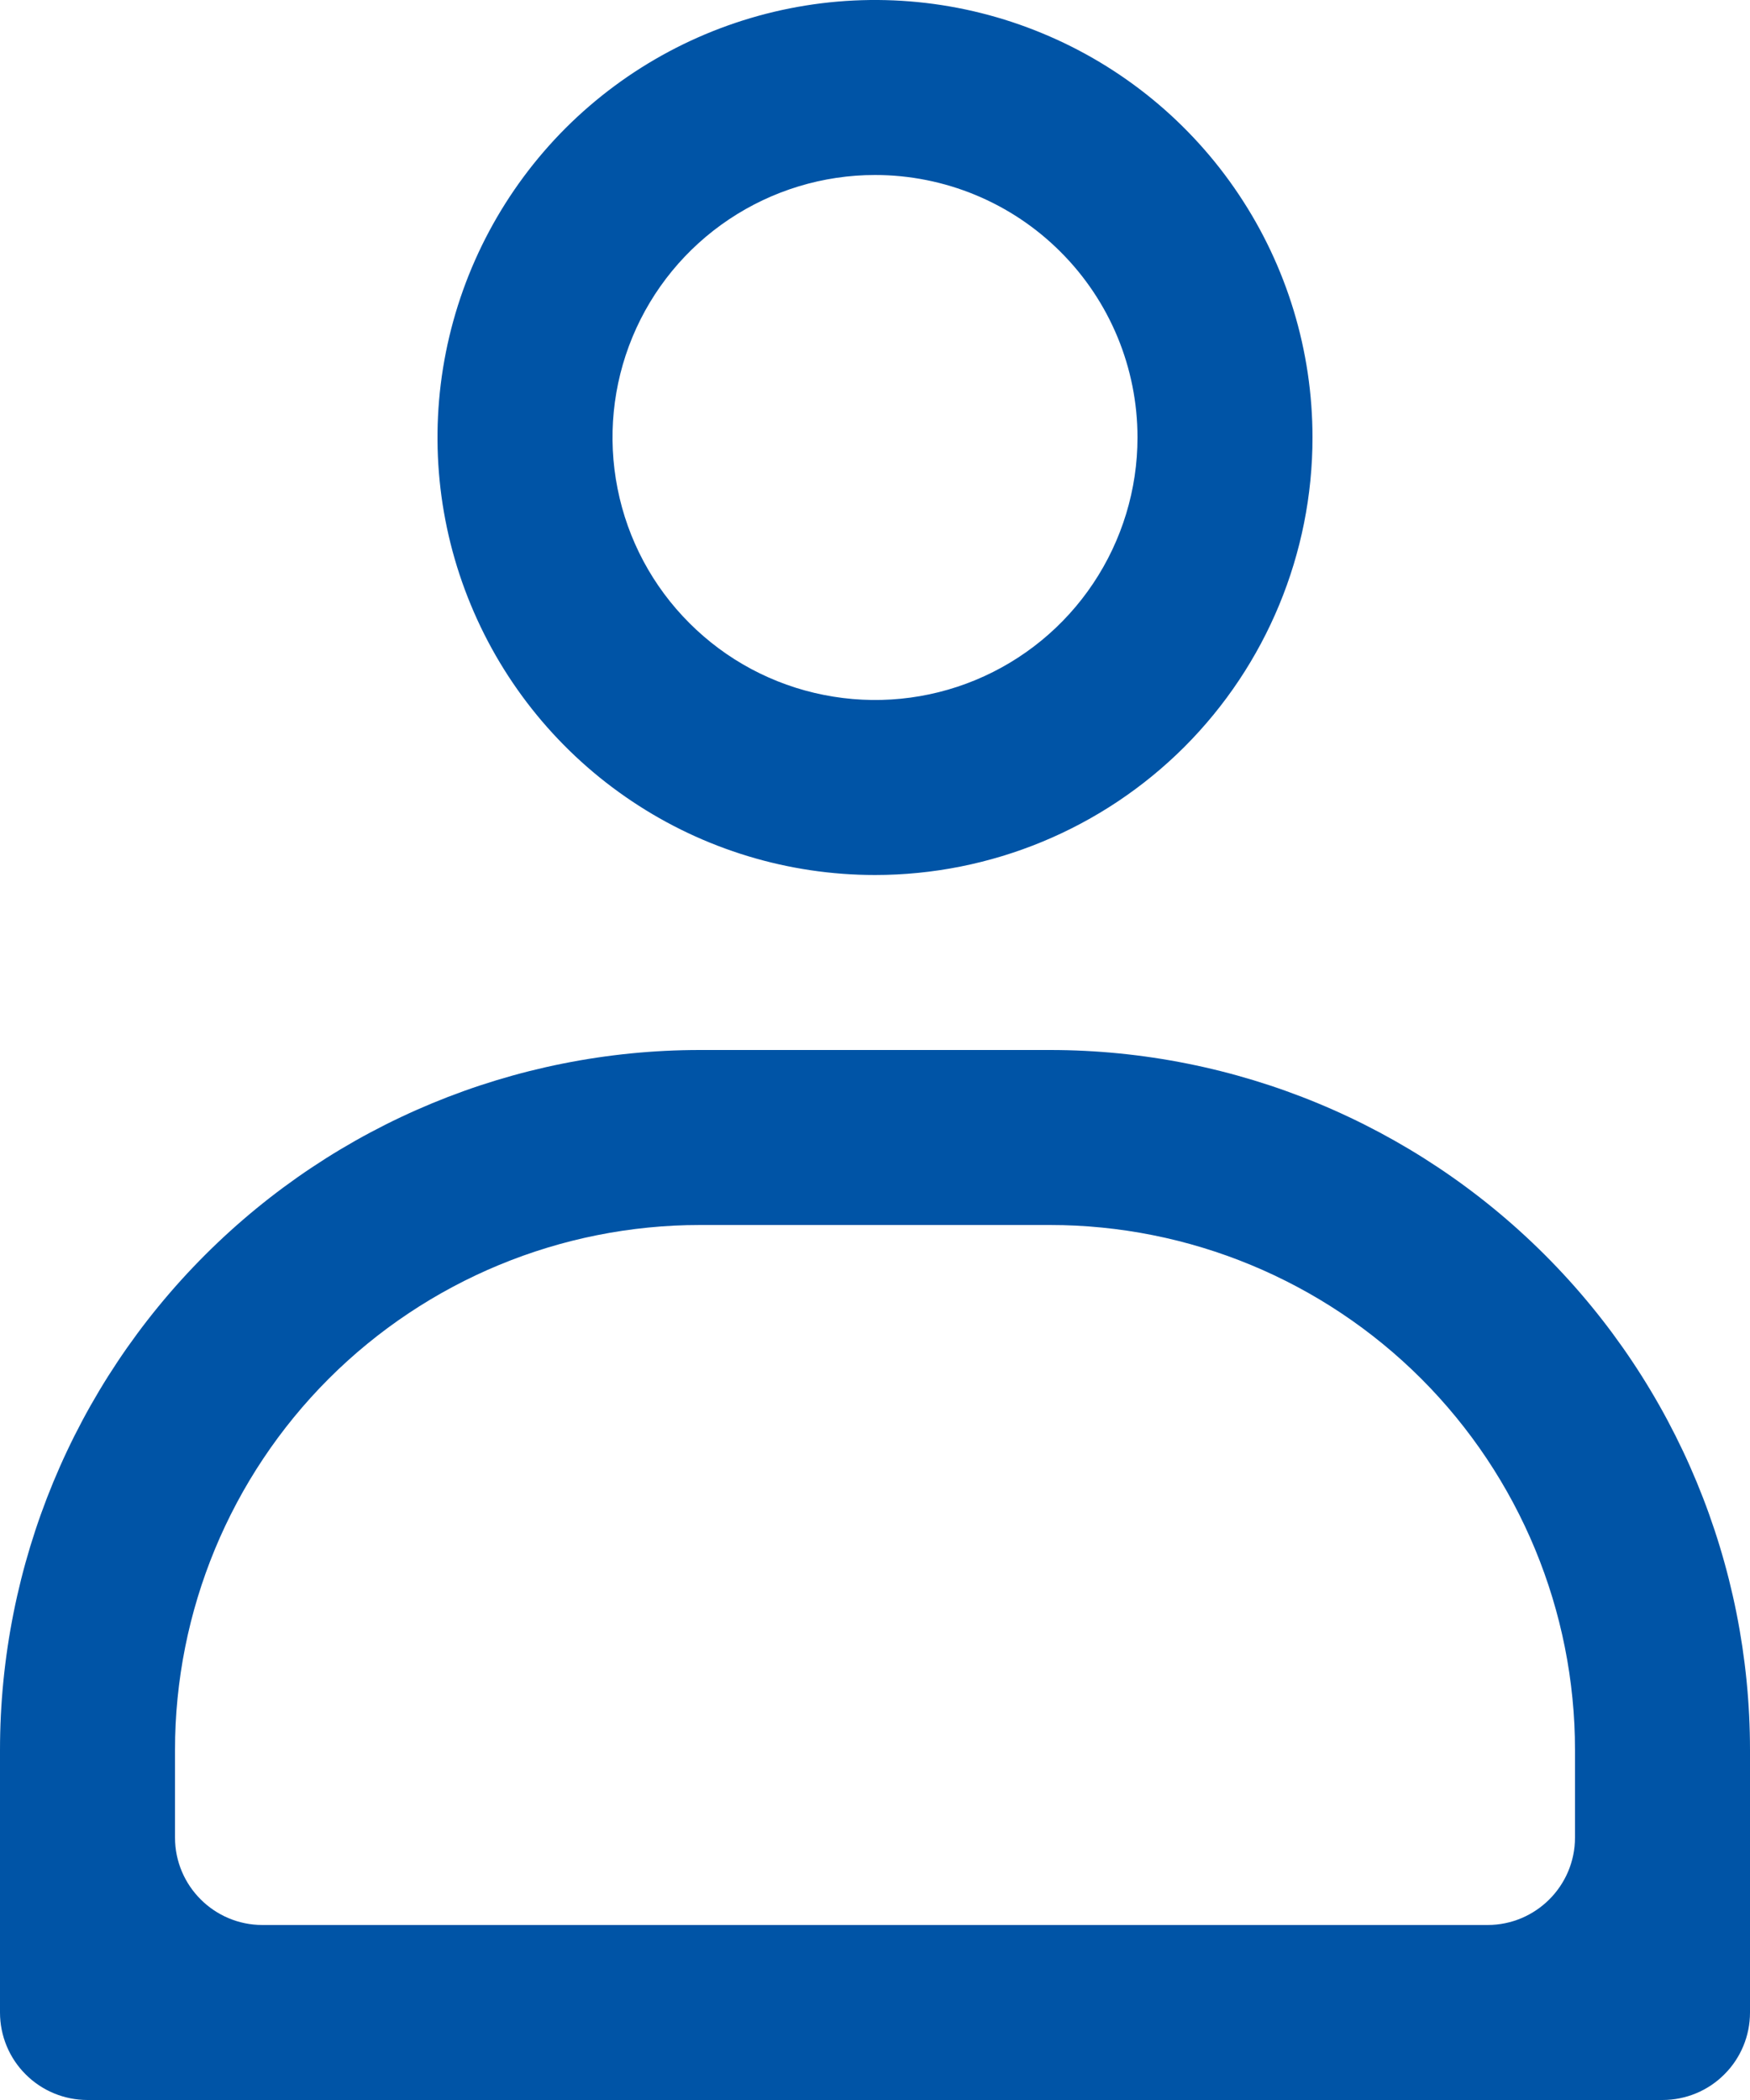
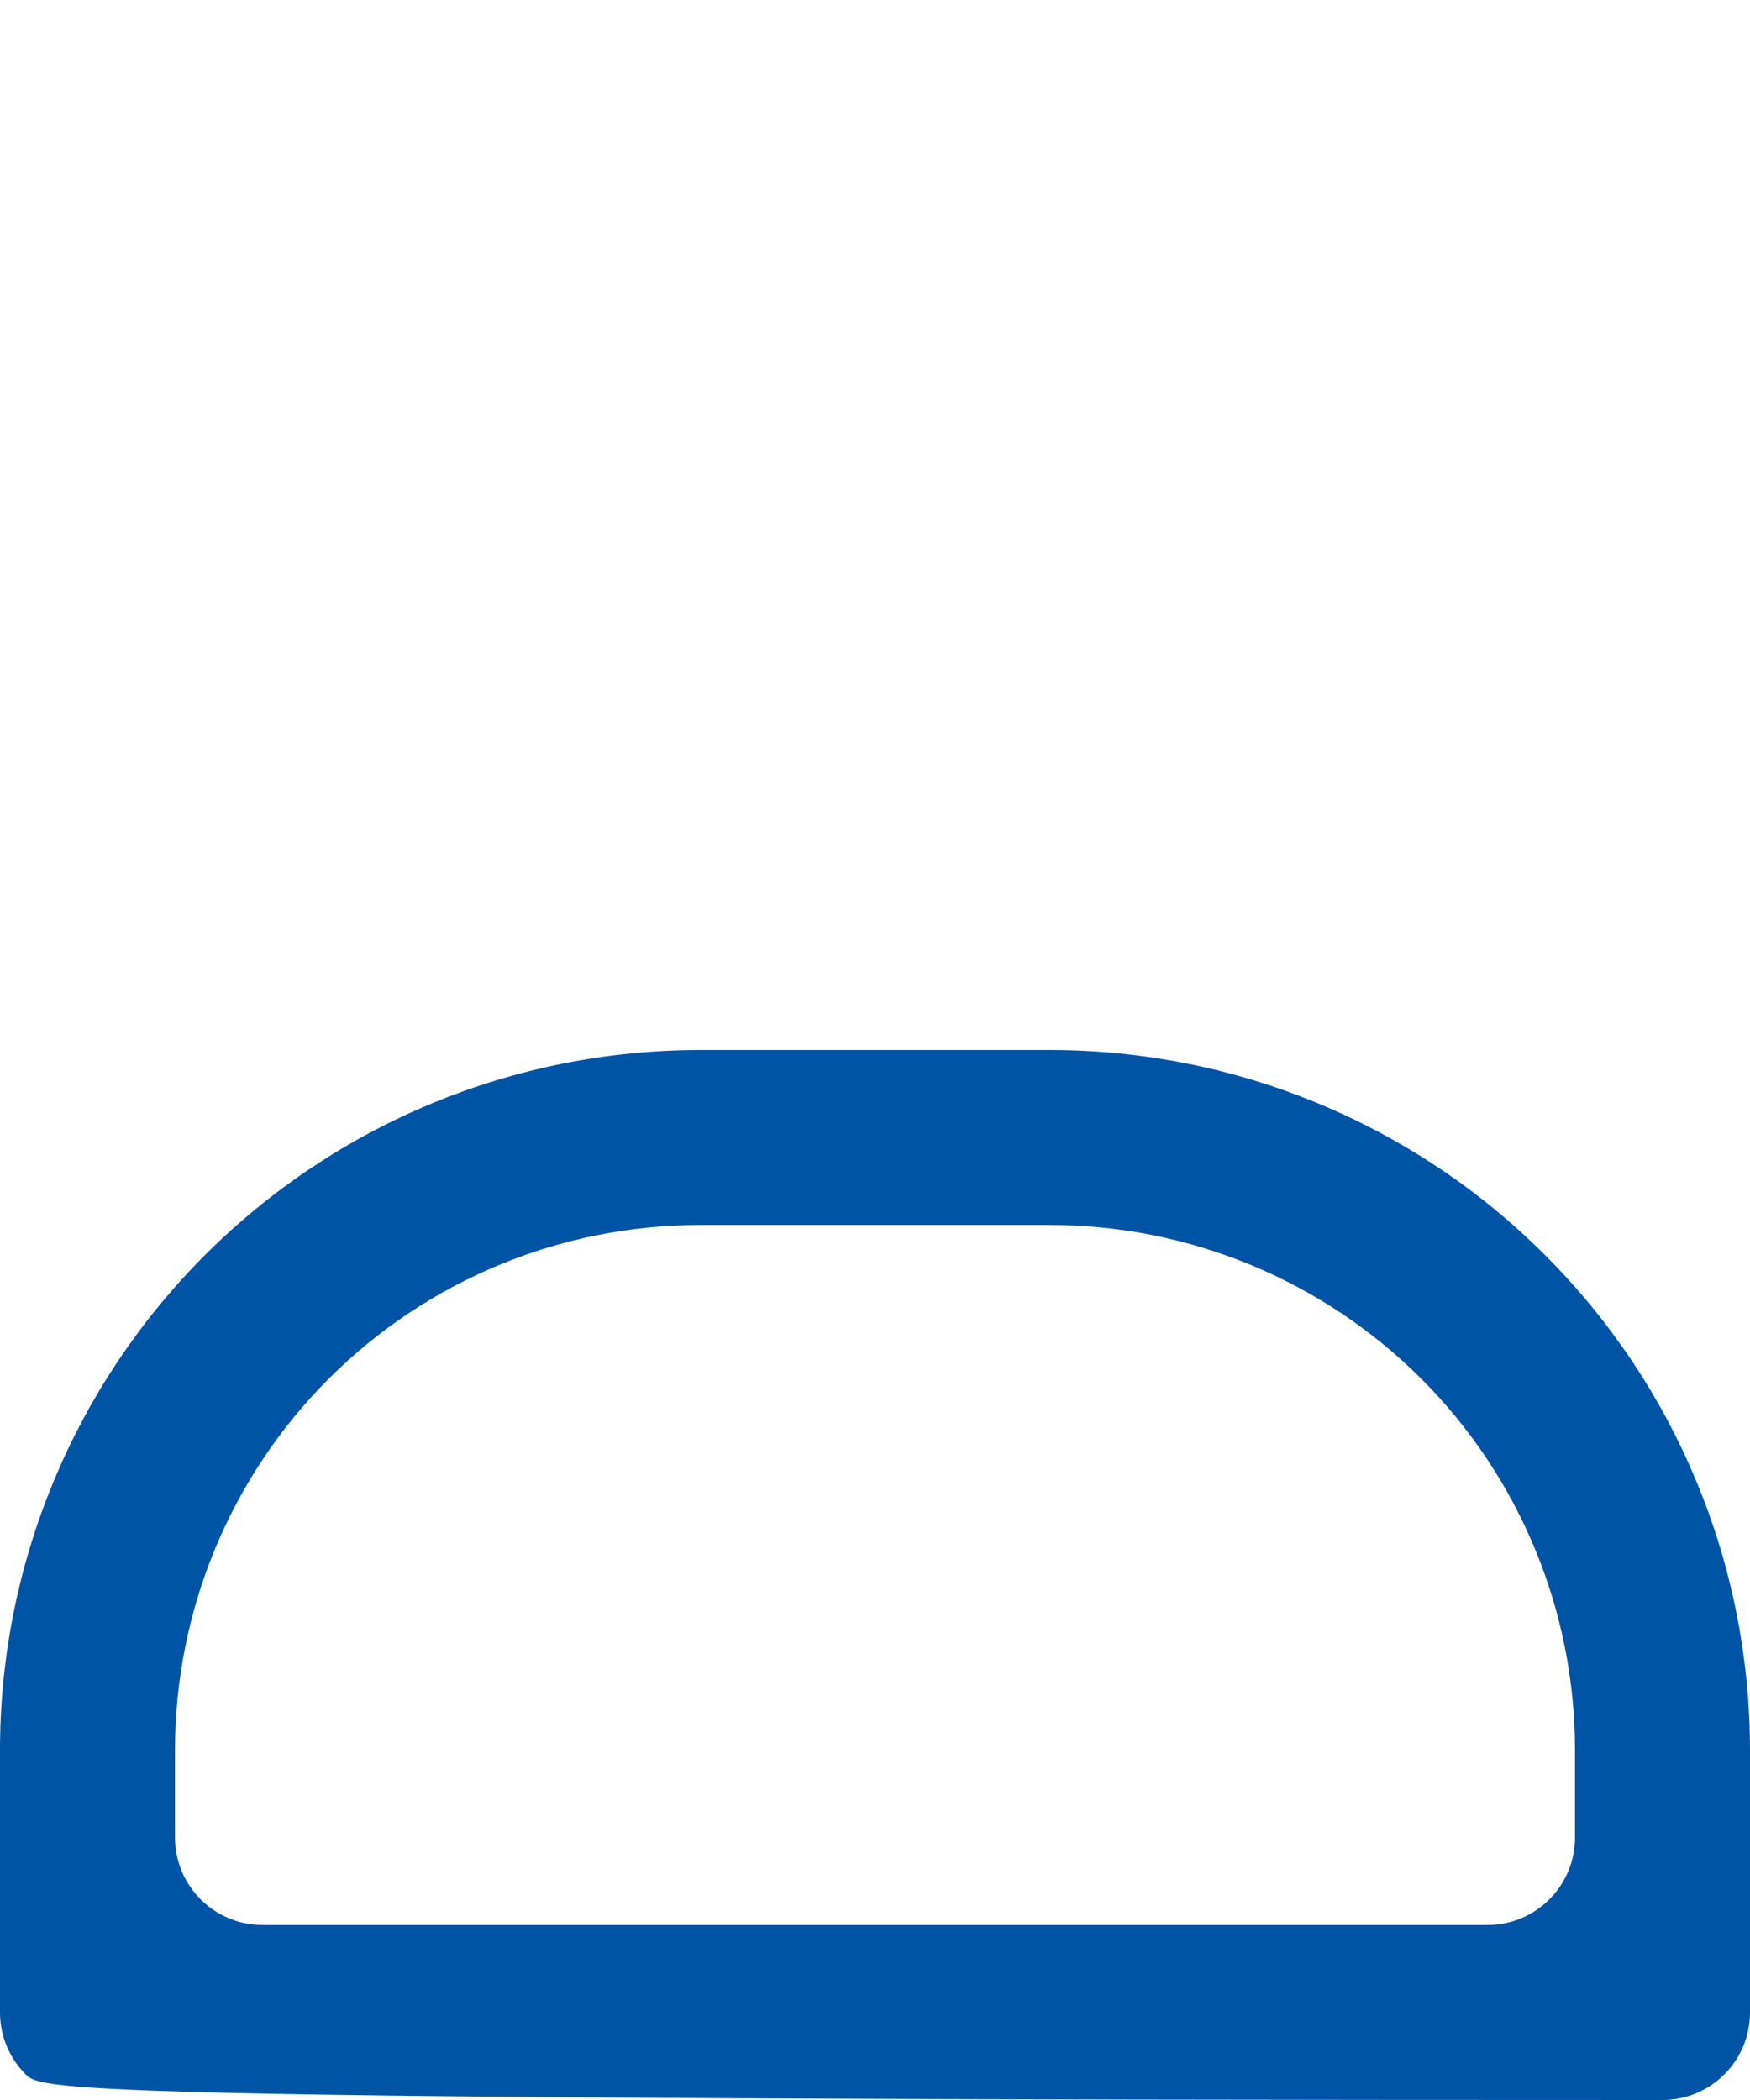
<svg xmlns="http://www.w3.org/2000/svg" width="20" height="24" viewBox="0 0 20 24" fill="none">
-   <path d="M10 10C9.011 10 8.044 9.707 7.222 9.157C6.4 8.608 5.759 7.827 5.381 6.913C5.002 6 4.903 4.994 5.096 4.025C5.289 3.055 5.765 2.164 6.464 1.464C7.164 0.765 8.055 0.289 9.025 0.096C9.994 -0.097 11 0.002 11.913 0.381C12.827 0.759 13.608 1.4 14.157 2.222C14.707 3.044 15 4.011 15 5C15 6.326 14.473 7.598 13.536 8.536C12.598 9.473 11.326 10 10 10ZM10 2C9.407 2 8.827 2.176 8.333 2.506C7.84 2.835 7.455 3.304 7.228 3.852C7.001 4.4 6.942 5.003 7.058 5.585C7.173 6.167 7.459 6.702 7.879 7.121C8.298 7.541 8.833 7.827 9.415 7.942C9.997 8.058 10.6 7.999 11.148 7.772C11.696 7.545 12.165 7.16 12.494 6.667C12.824 6.173 13 5.593 13 5C13 4.204 12.684 3.441 12.121 2.879C11.559 2.316 10.796 2 10 2Z" fill="#0054A6" />
-   <path d="M19 24H1C0.735 24 0.48 23.895 0.293 23.707C0.105 23.52 0 23.265 0 23V20C0 17.878 0.843 15.843 2.343 14.343C3.843 12.843 5.878 12 8 12H12C14.122 12 16.157 12.843 17.657 14.343C19.157 15.843 20 17.878 20 20V23C20 23.265 19.895 23.52 19.707 23.707C19.52 23.895 19.265 24 19 24ZM2 21C2 21.552 2.448 22 3 22H17C17.552 22 18 21.552 18 21V20C18 18.409 17.368 16.883 16.243 15.757C15.117 14.632 13.591 14 12 14H8C6.409 14 4.883 14.632 3.757 15.757C2.632 16.883 2 18.409 2 20V21Z" fill="#0054A6" />
+   <path d="M19 24C0.735 24 0.48 23.895 0.293 23.707C0.105 23.52 0 23.265 0 23V20C0 17.878 0.843 15.843 2.343 14.343C3.843 12.843 5.878 12 8 12H12C14.122 12 16.157 12.843 17.657 14.343C19.157 15.843 20 17.878 20 20V23C20 23.265 19.895 23.52 19.707 23.707C19.52 23.895 19.265 24 19 24ZM2 21C2 21.552 2.448 22 3 22H17C17.552 22 18 21.552 18 21V20C18 18.409 17.368 16.883 16.243 15.757C15.117 14.632 13.591 14 12 14H8C6.409 14 4.883 14.632 3.757 15.757C2.632 16.883 2 18.409 2 20V21Z" fill="#0054A6" />
</svg>